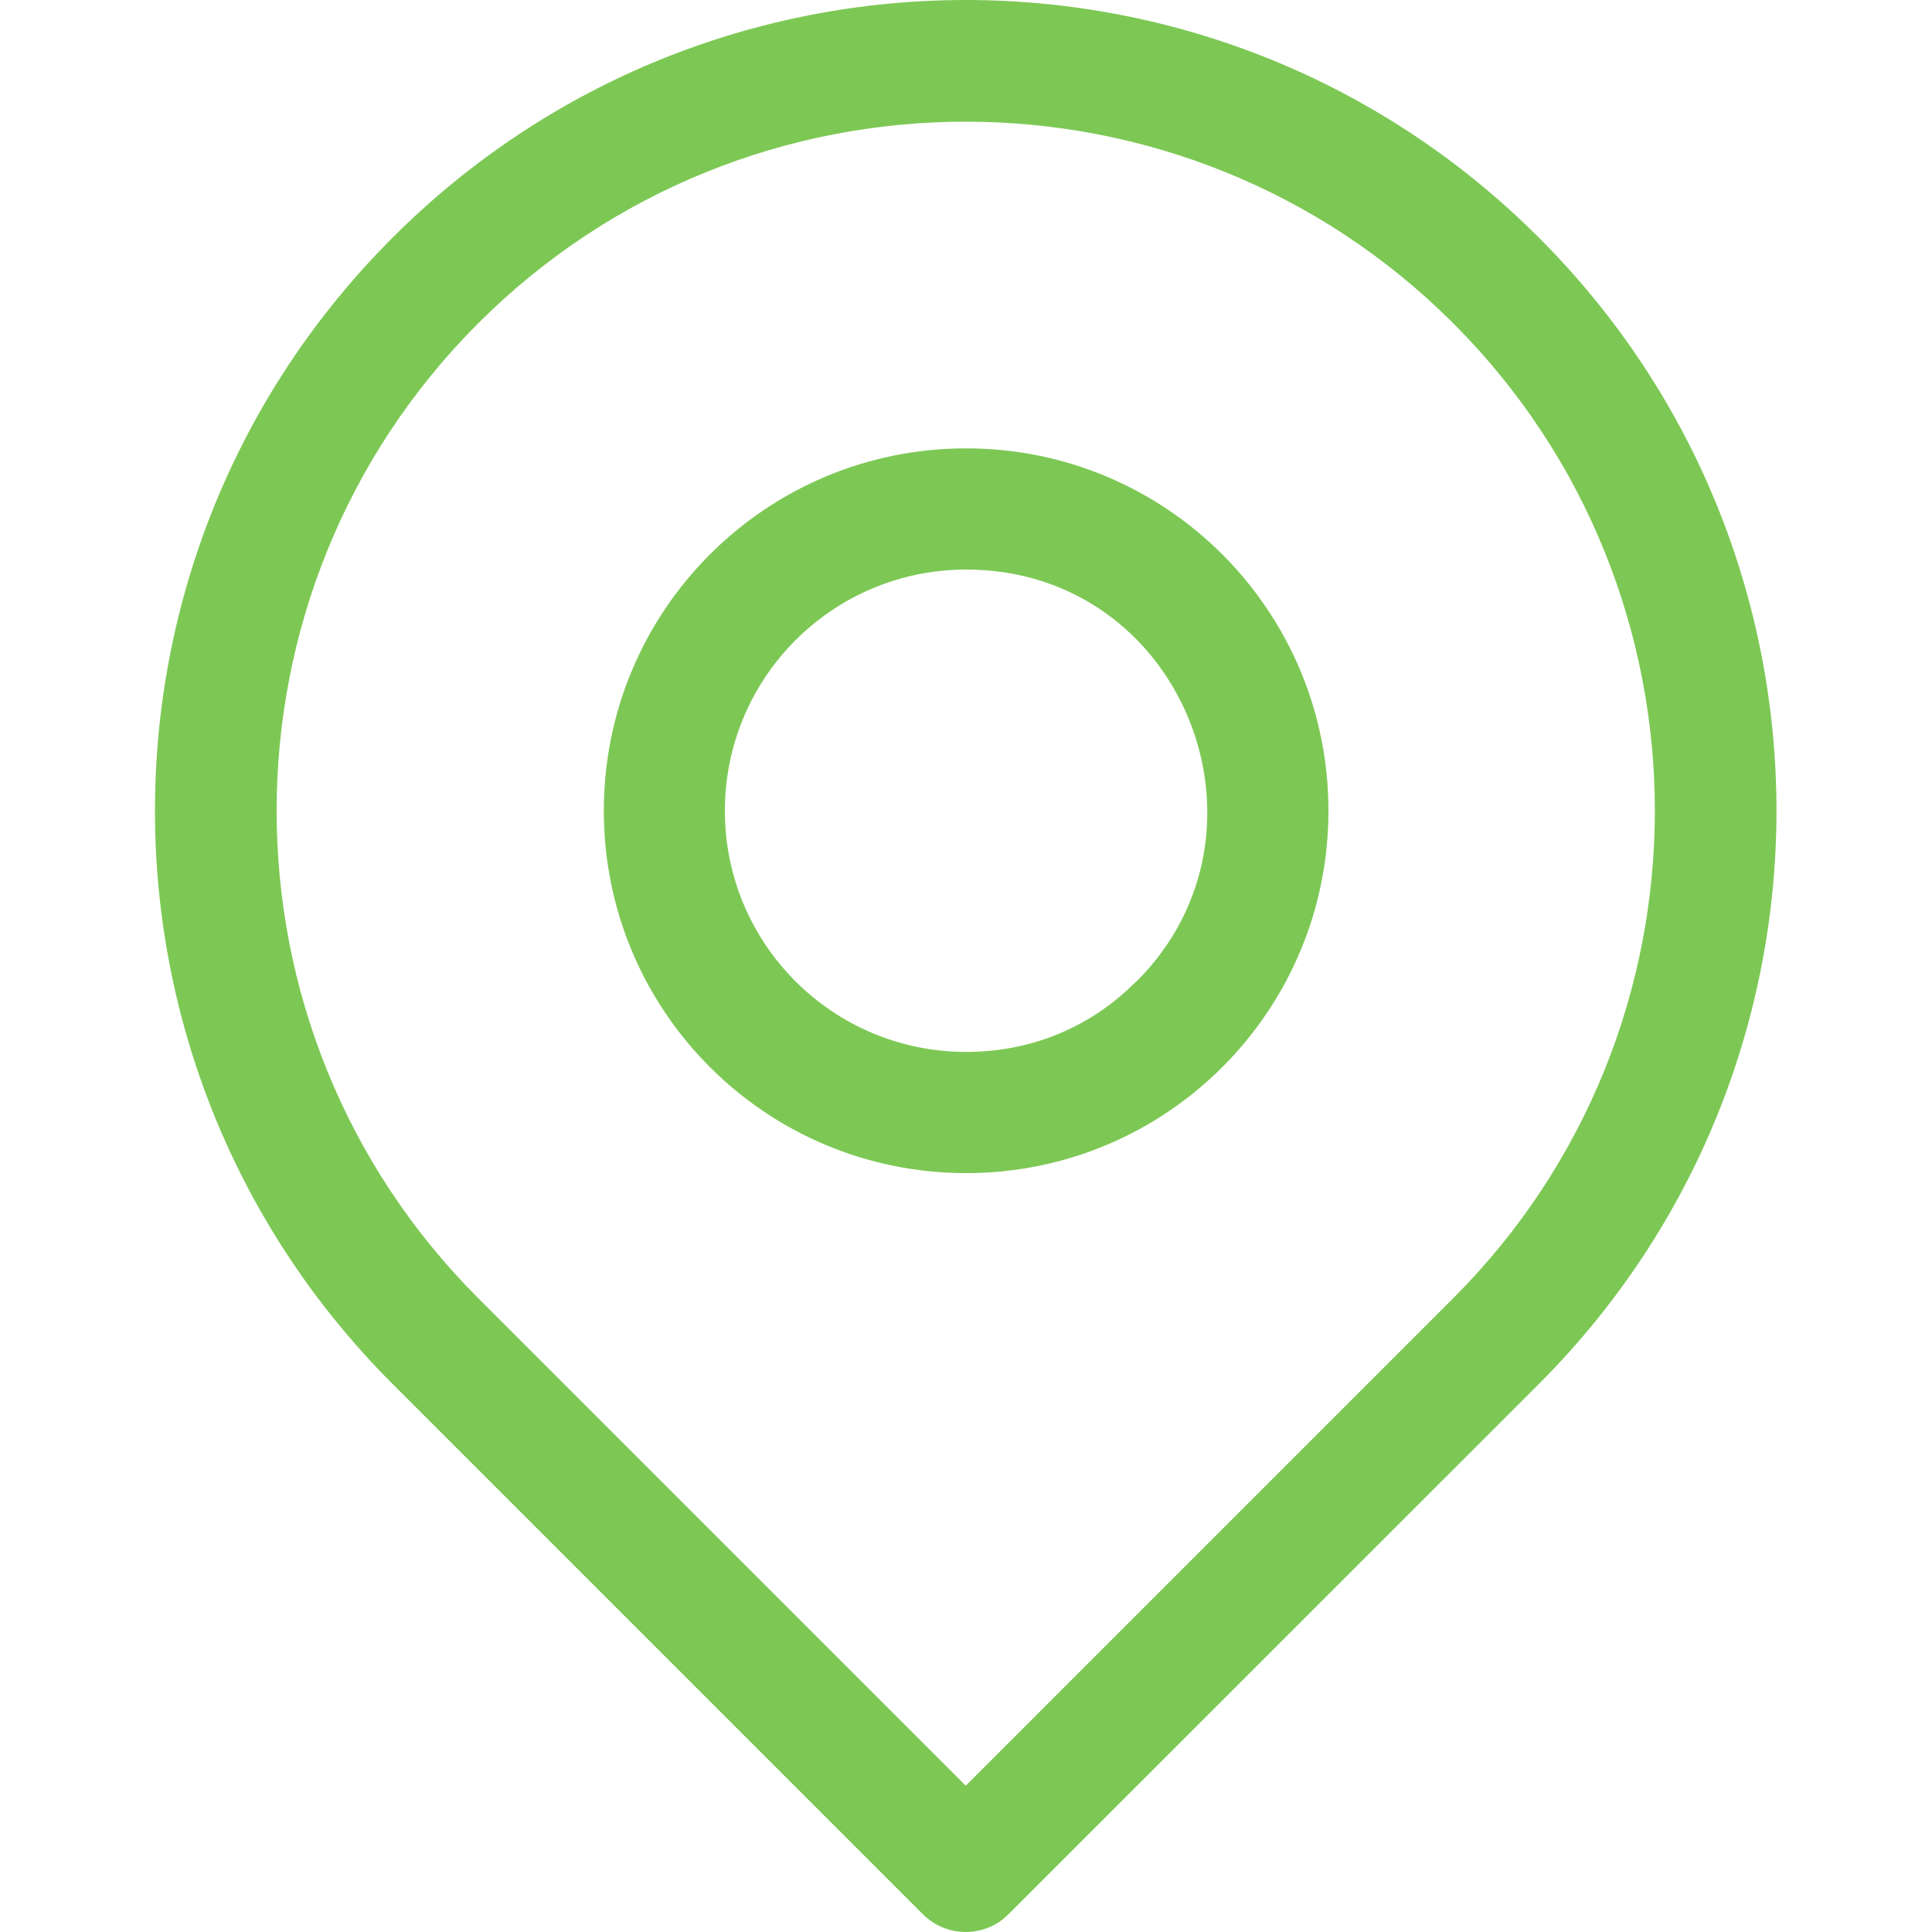
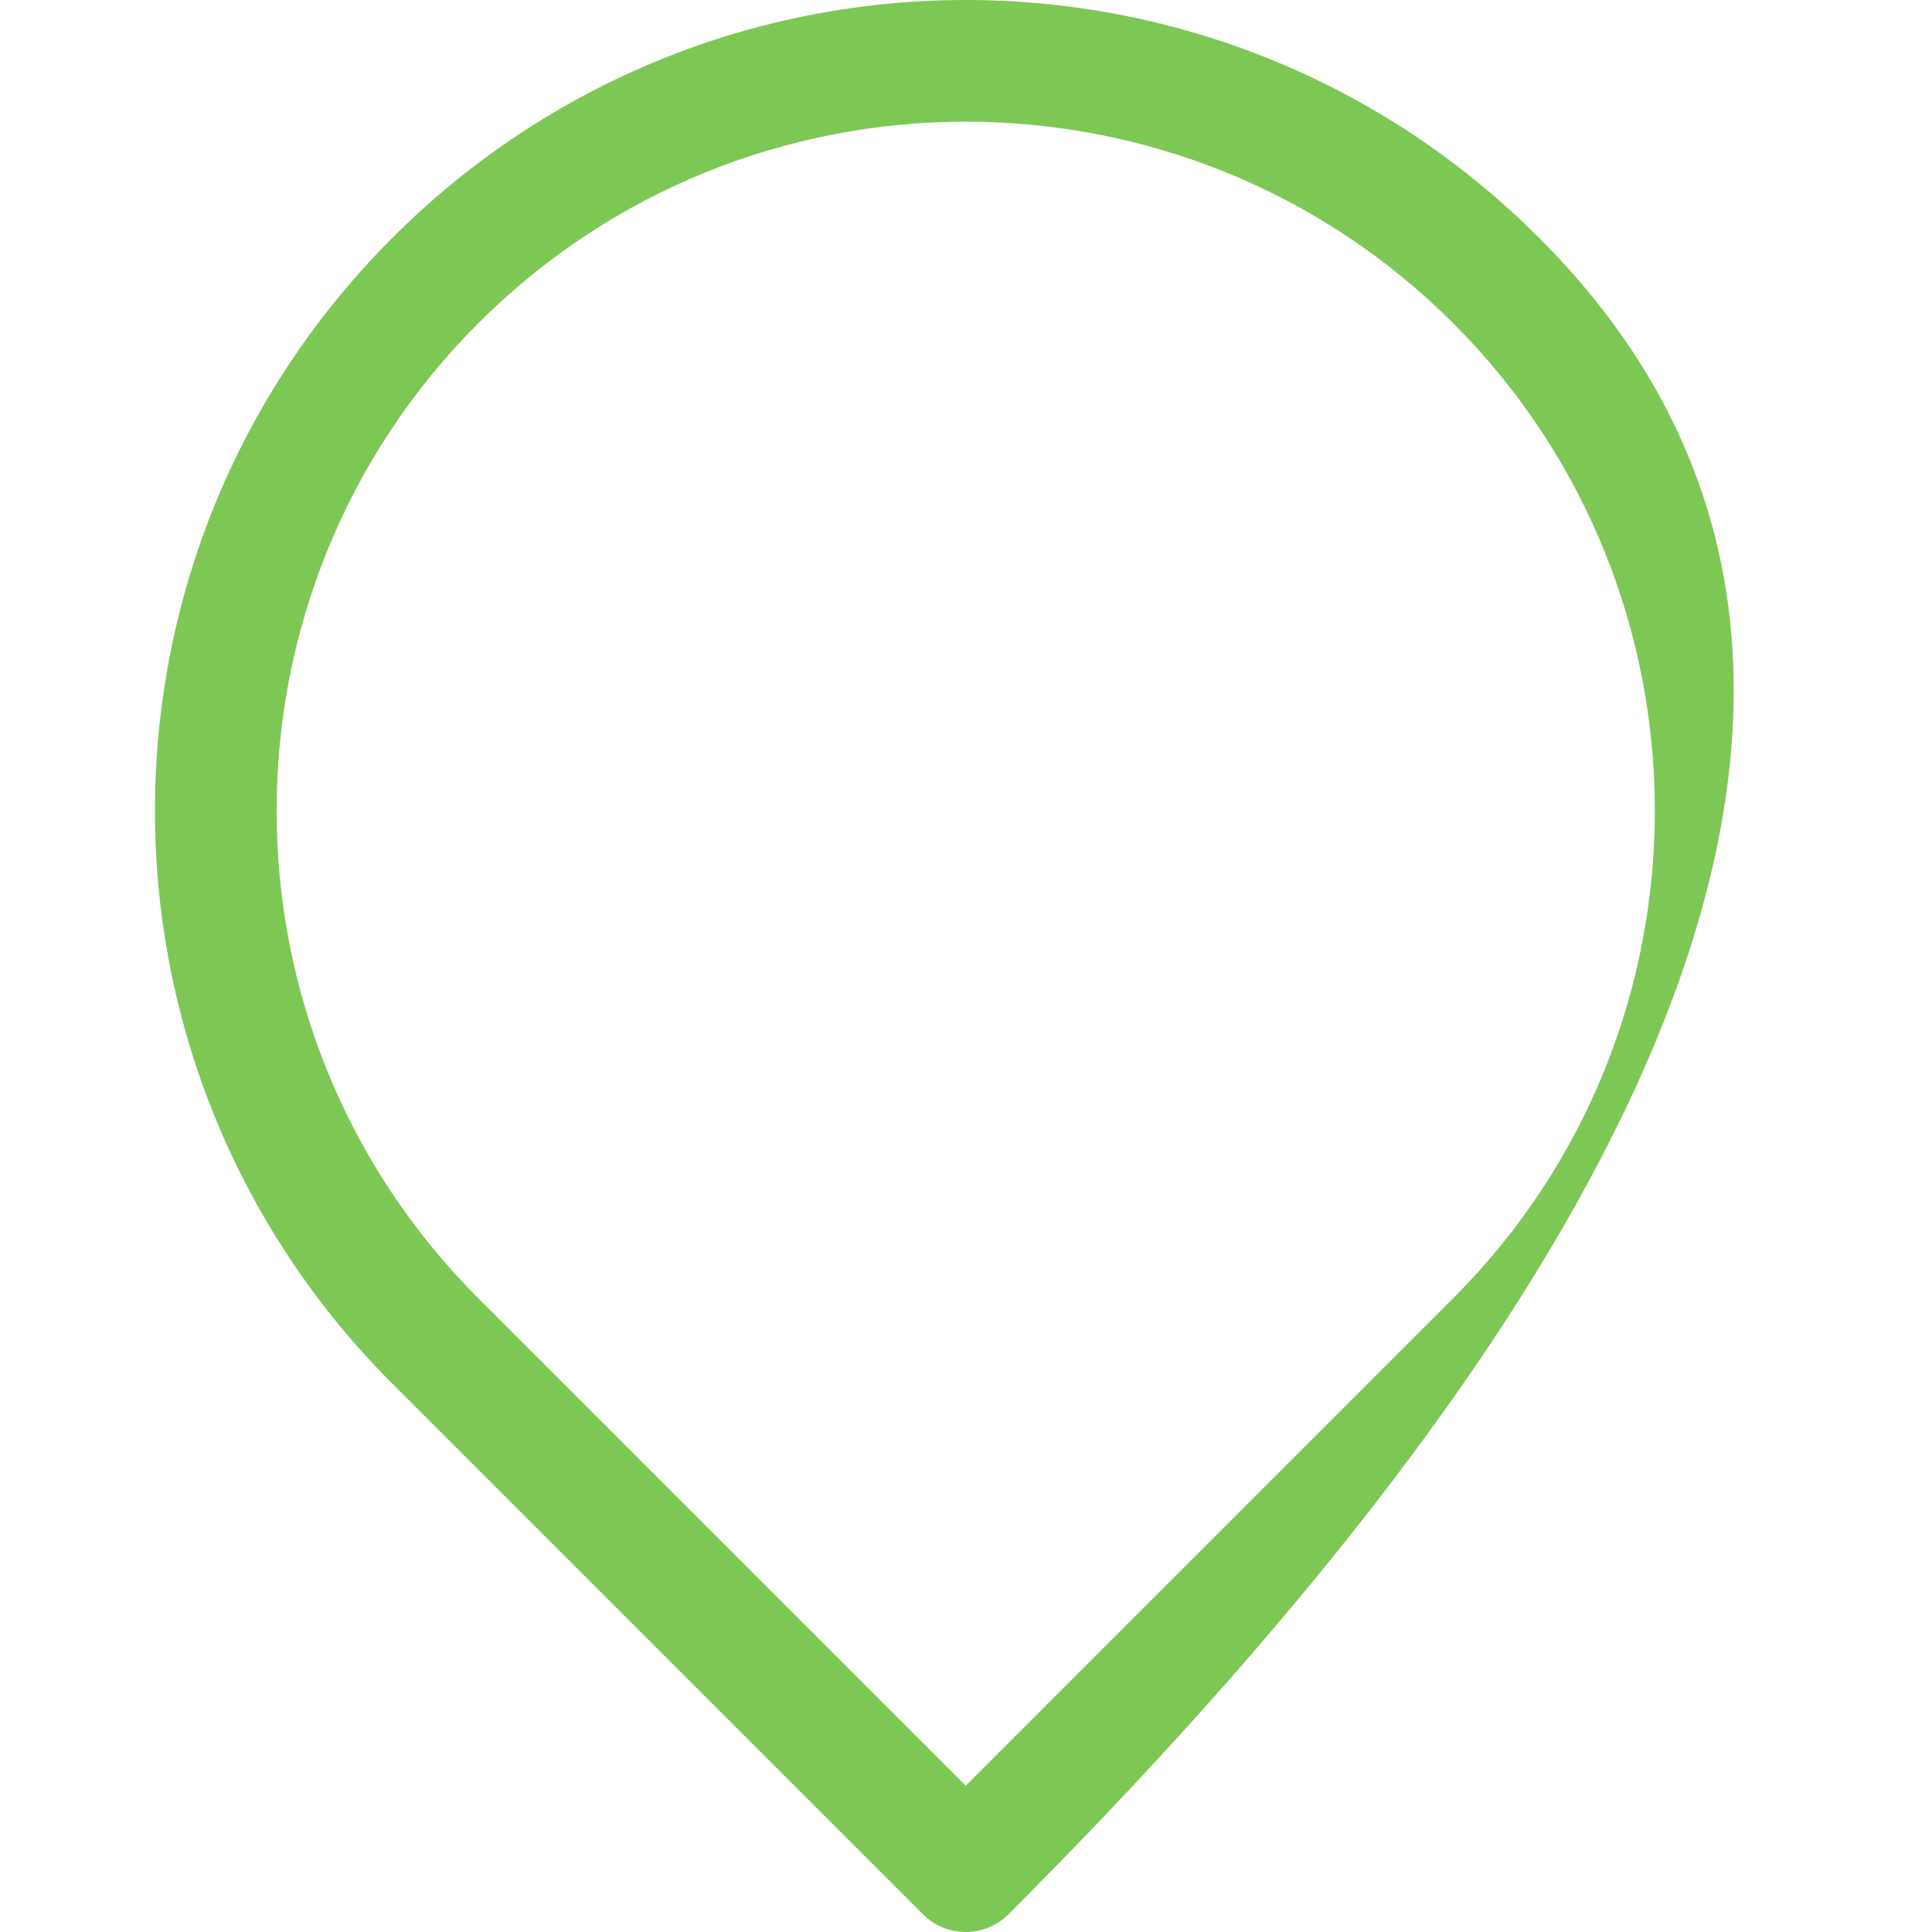
<svg xmlns="http://www.w3.org/2000/svg" width="15" height="15" viewBox="0 0 15 15" fill="none">
  <g clip-path="url(#clip0)">
-     <path d="M11.948 1.845C9.488 -0.615 5.508 -0.615 3.048 1.845C0.588 4.304 0.588 8.285 3.048 10.745L7.165 14.862C7.349 15.046 7.647 15.046 7.83 14.862L11.948 10.745C14.407 8.285 14.408 4.304 11.948 1.845ZM11.283 10.079L7.498 13.864L3.713 10.079C1.626 7.993 1.626 4.597 3.713 2.51C5.8 0.423 9.196 0.423 11.283 2.51C13.37 4.597 13.37 7.992 11.283 10.079Z" fill="#7DC855" />
-     <path d="M7.501 3.481C5.946 3.481 4.688 4.74 4.688 6.295C4.688 7.85 5.946 9.108 7.501 9.108C9.056 9.108 10.314 7.85 10.314 6.295C10.314 4.74 9.056 3.481 7.501 3.481ZM8.825 7.619C8.807 7.619 8.364 8.167 7.501 8.167C6.466 8.167 5.628 7.33 5.628 6.295C5.628 5.26 6.466 4.422 7.501 4.422C9.182 4.422 9.99 6.454 8.825 7.619Z" fill="#7DC855" />
+     <path d="M11.948 1.845C9.488 -0.615 5.508 -0.615 3.048 1.845C0.588 4.304 0.588 8.285 3.048 10.745L7.165 14.862C7.349 15.046 7.647 15.046 7.83 14.862C14.407 8.285 14.408 4.304 11.948 1.845ZM11.283 10.079L7.498 13.864L3.713 10.079C1.626 7.993 1.626 4.597 3.713 2.51C5.8 0.423 9.196 0.423 11.283 2.51C13.37 4.597 13.37 7.992 11.283 10.079Z" fill="#7DC855" />
  </g>
  <defs>
    <clipPath id="clip0">
      <rect width="15" height="15" fill="white" />
    </clipPath>
  </defs>
</svg>